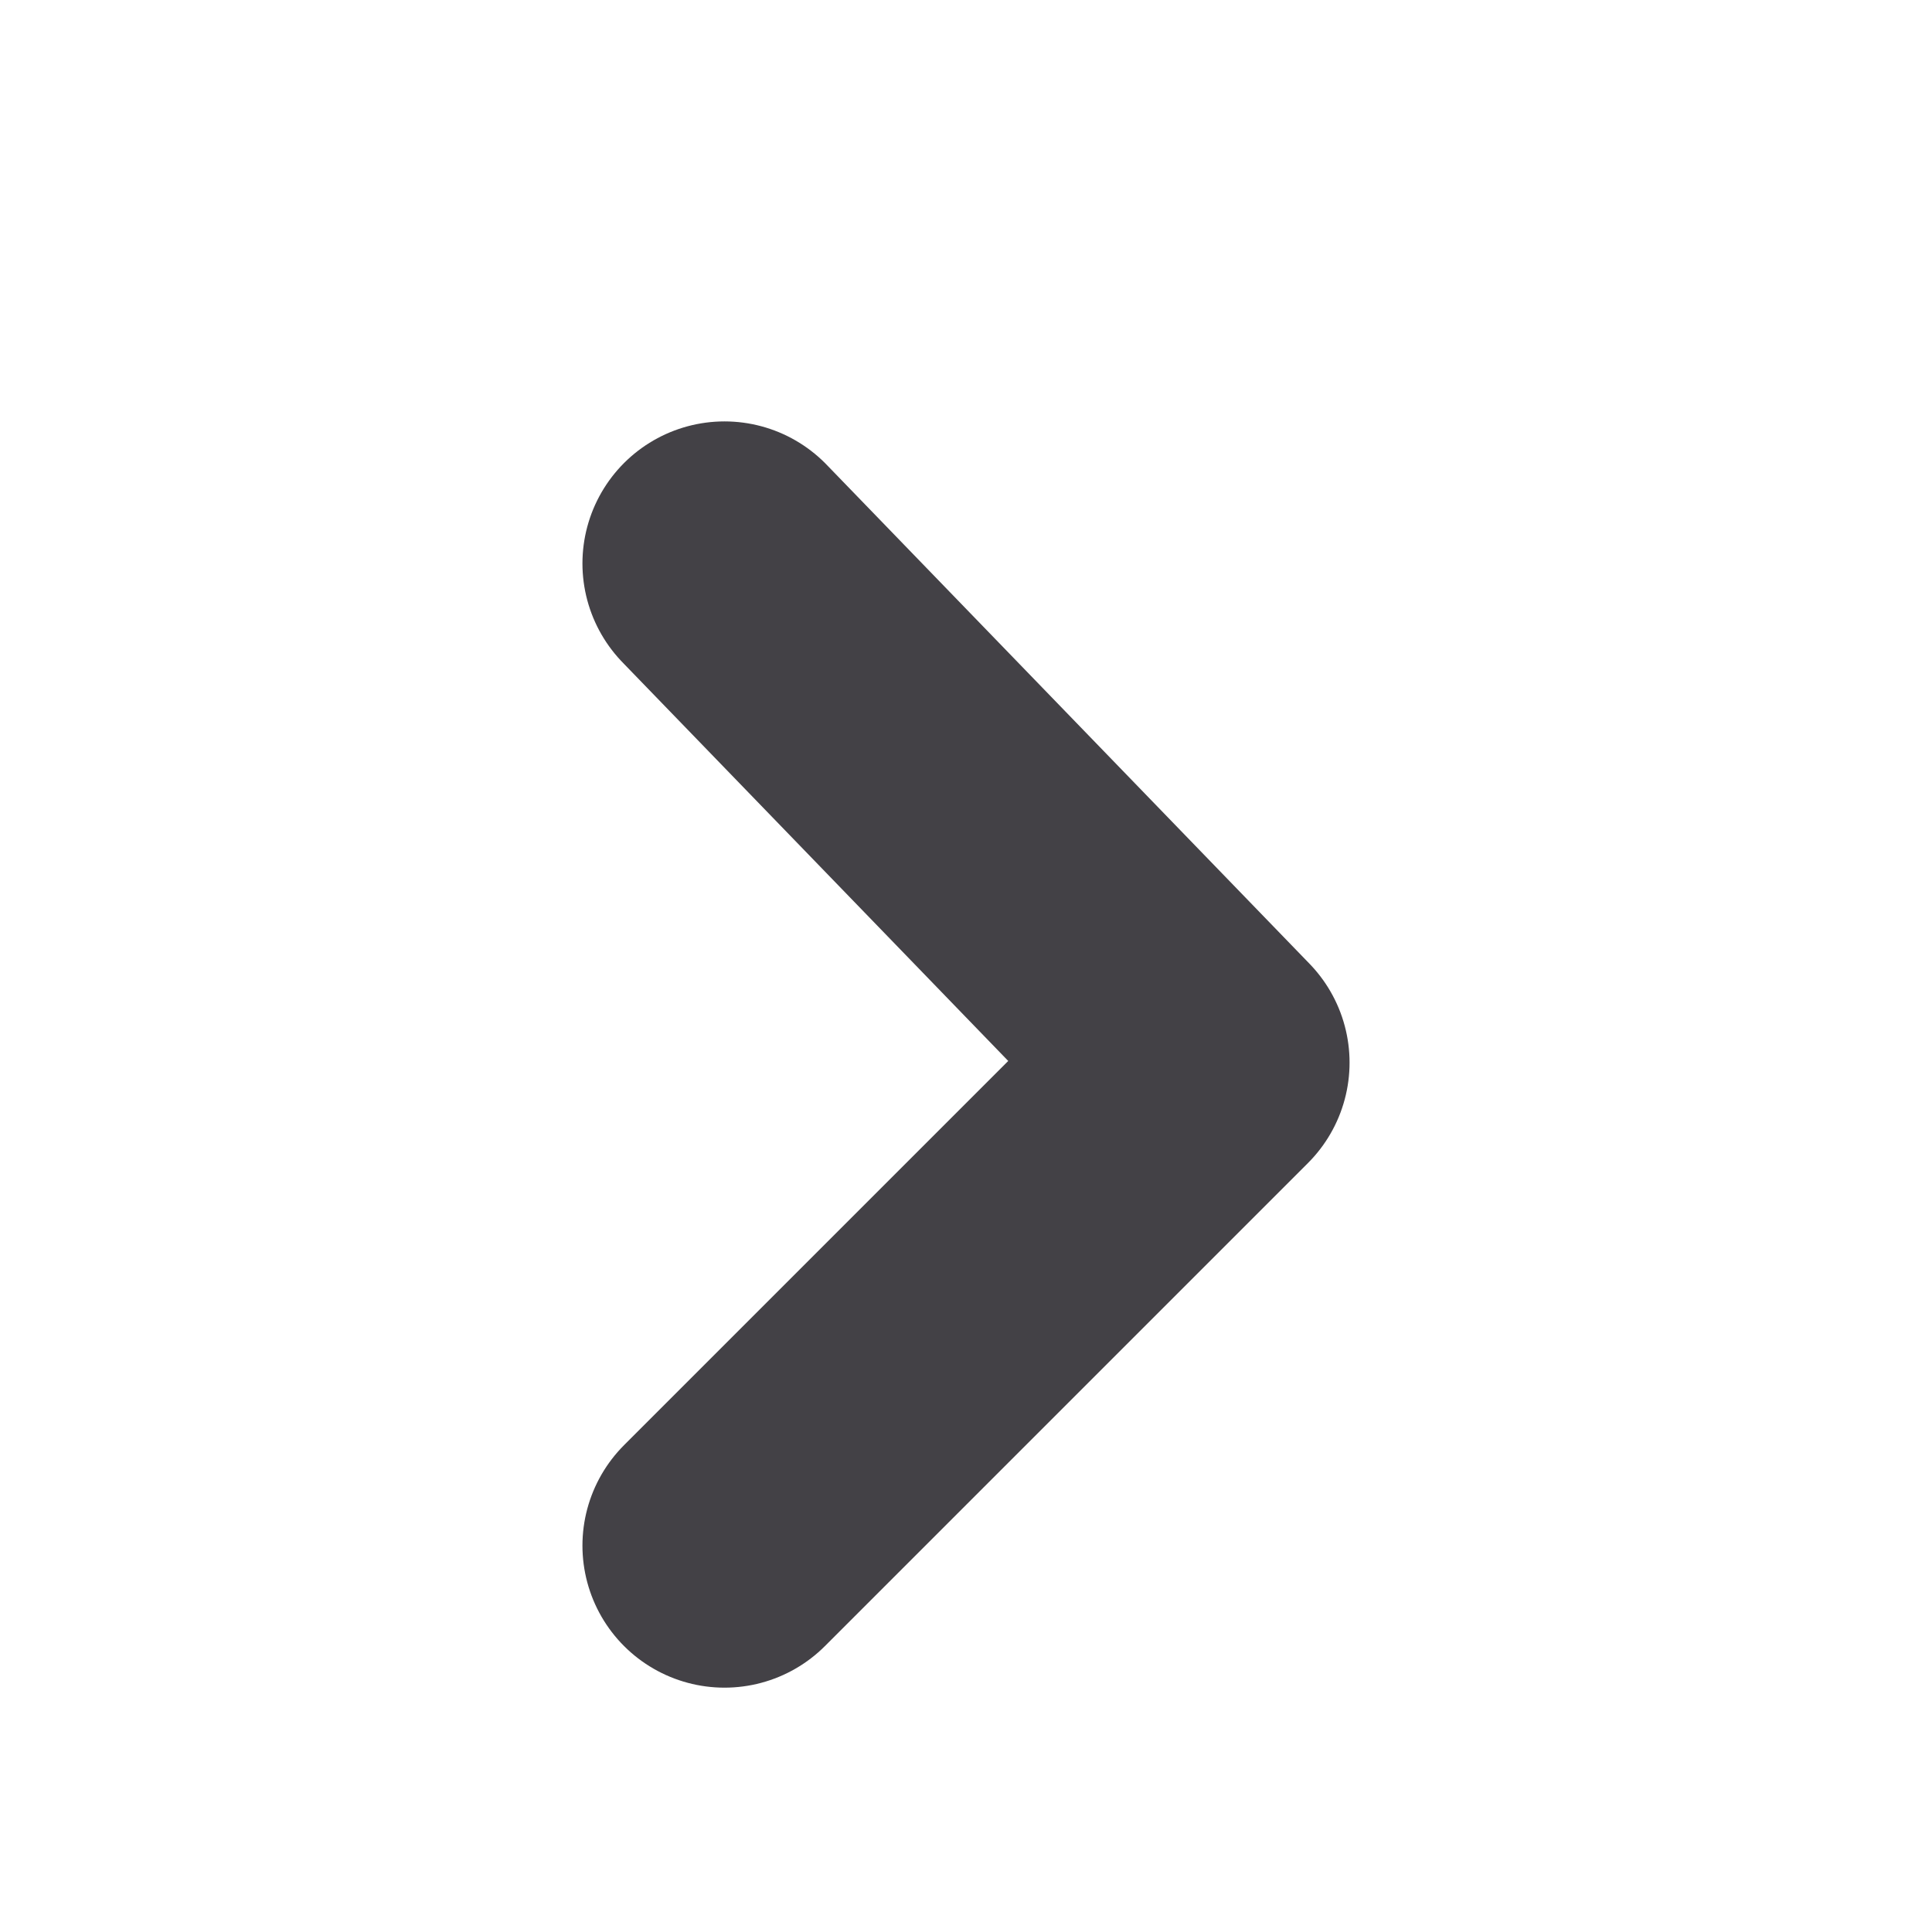
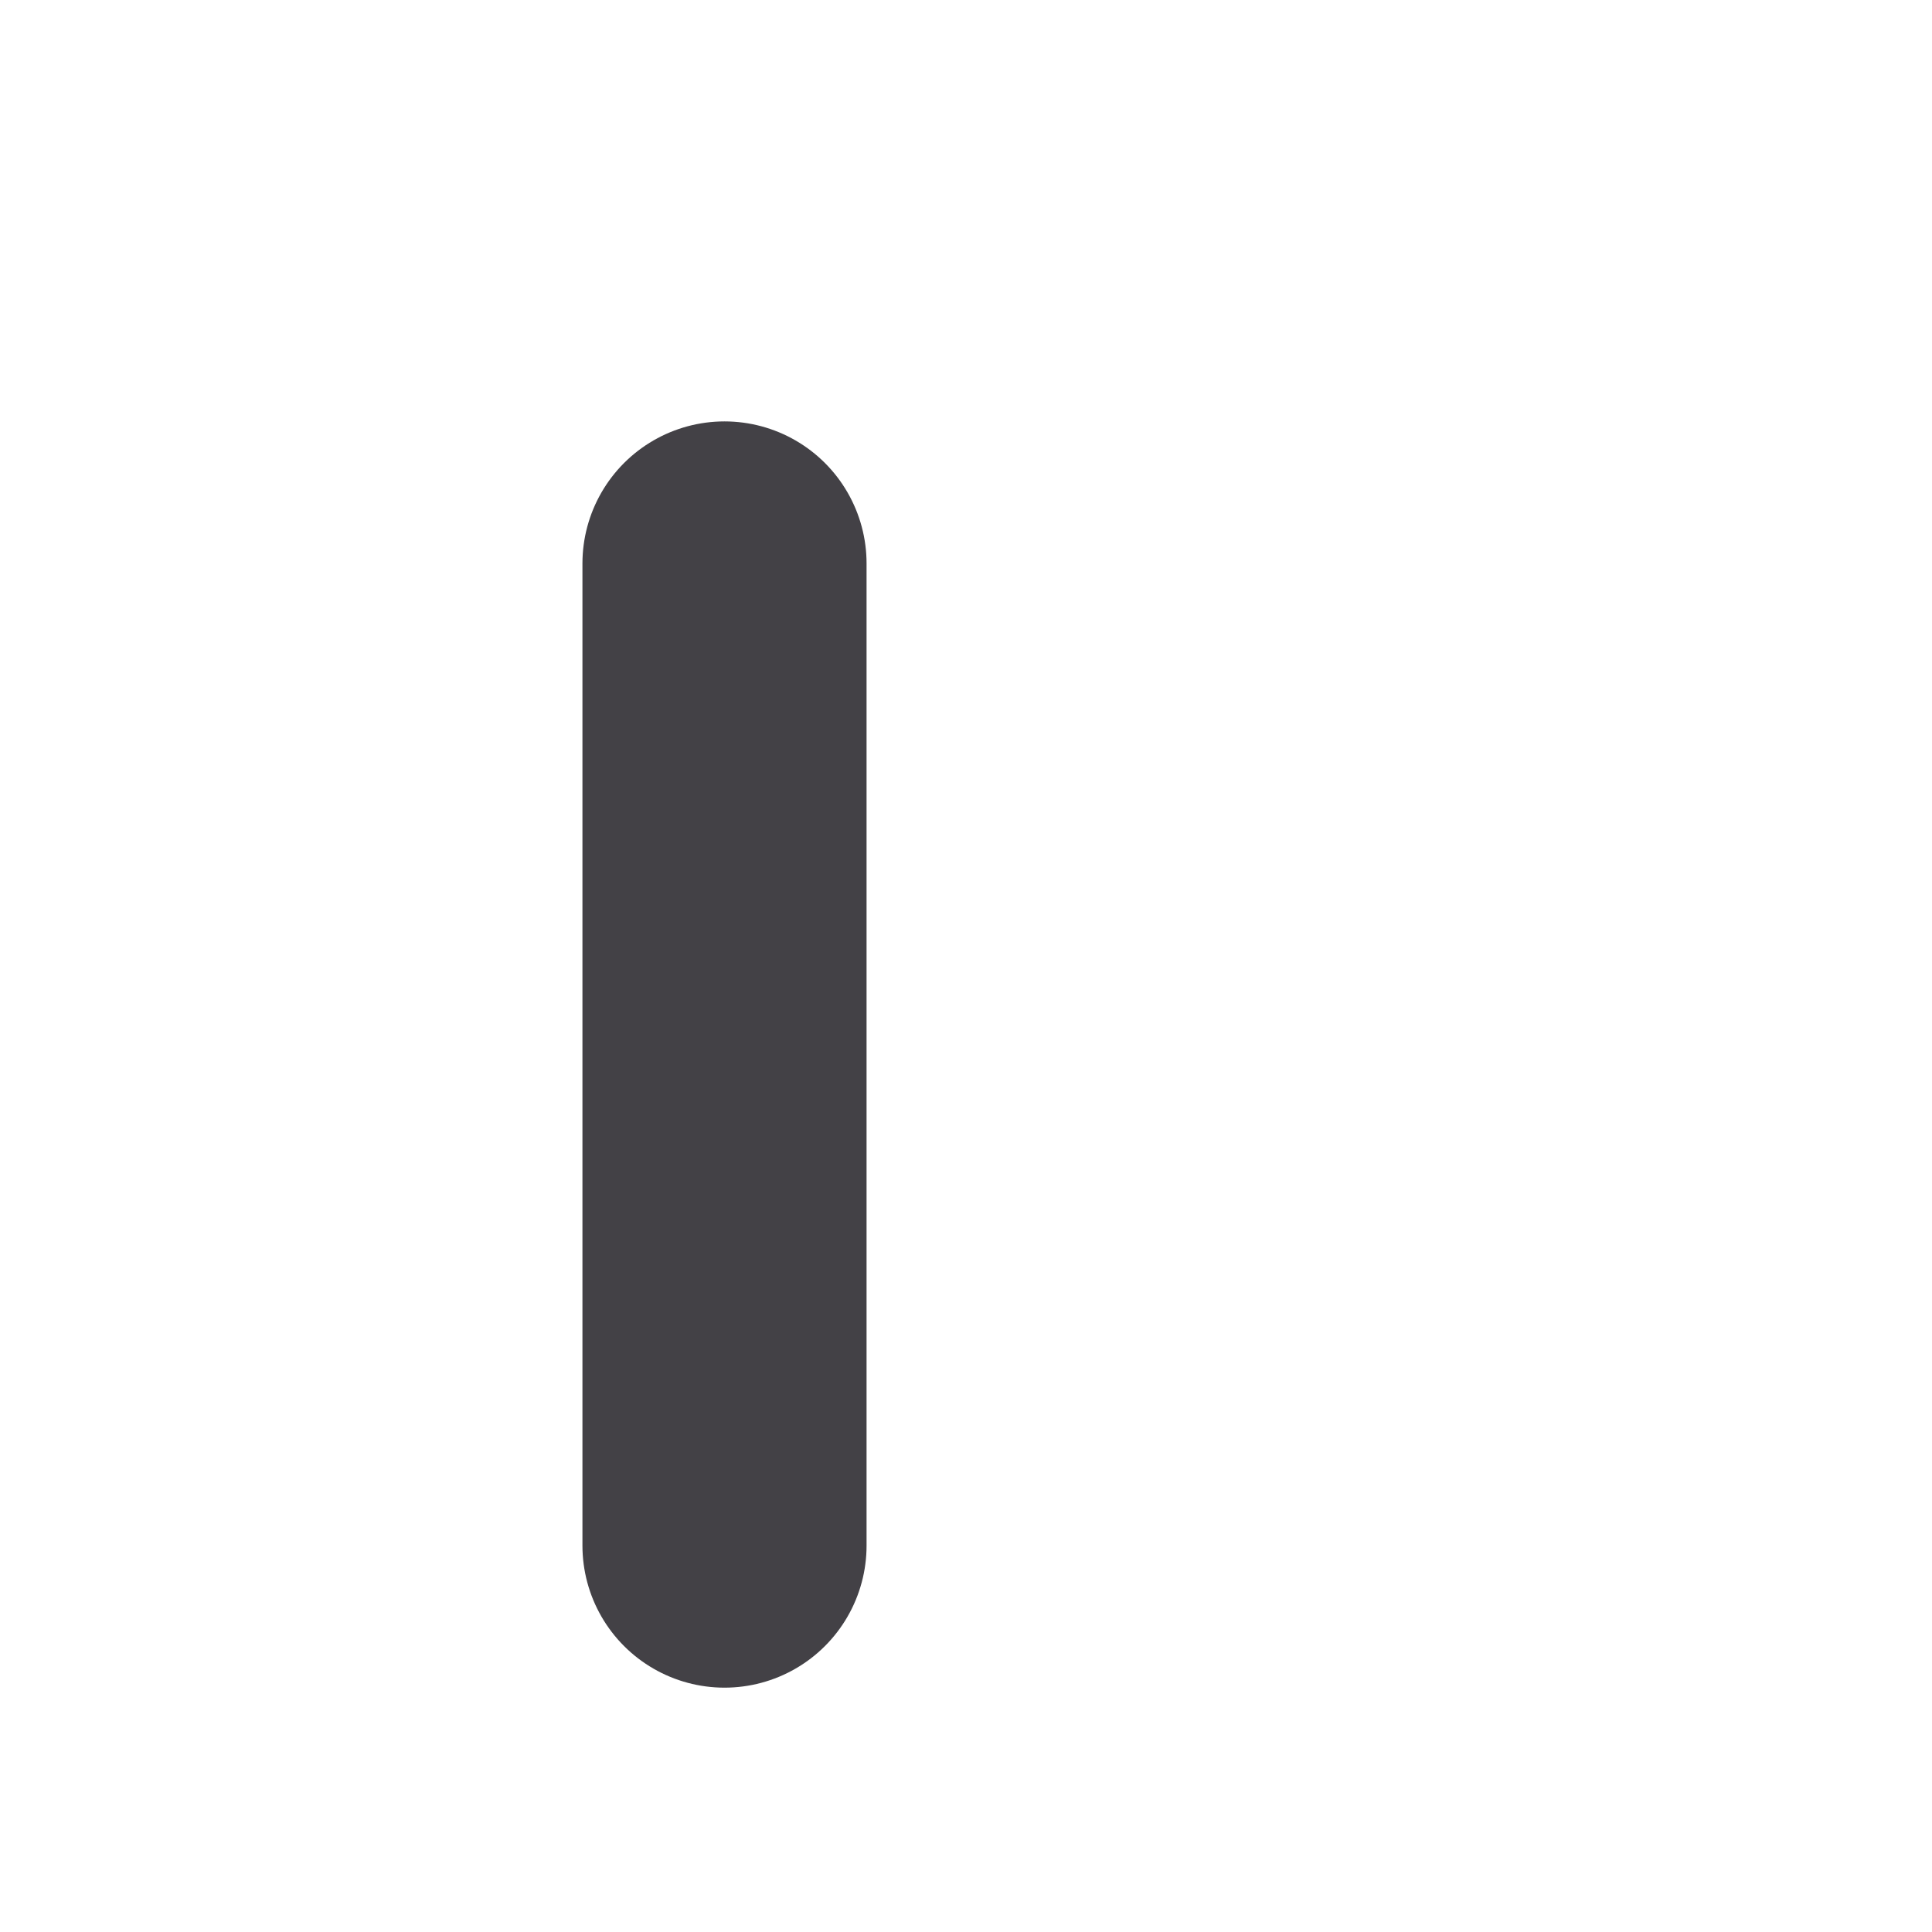
<svg xmlns="http://www.w3.org/2000/svg" width="34" height="34" viewBox="0 0 34 34" fill="none">
-   <path d="M12.75 9.916L21.25 18.7L12.75 27.2" stroke="#434146" stroke-width="5" stroke-linecap="round" stroke-linejoin="round" />
+   <path d="M12.75 9.916L12.75 27.2" stroke="#434146" stroke-width="5" stroke-linecap="round" stroke-linejoin="round" />
</svg>